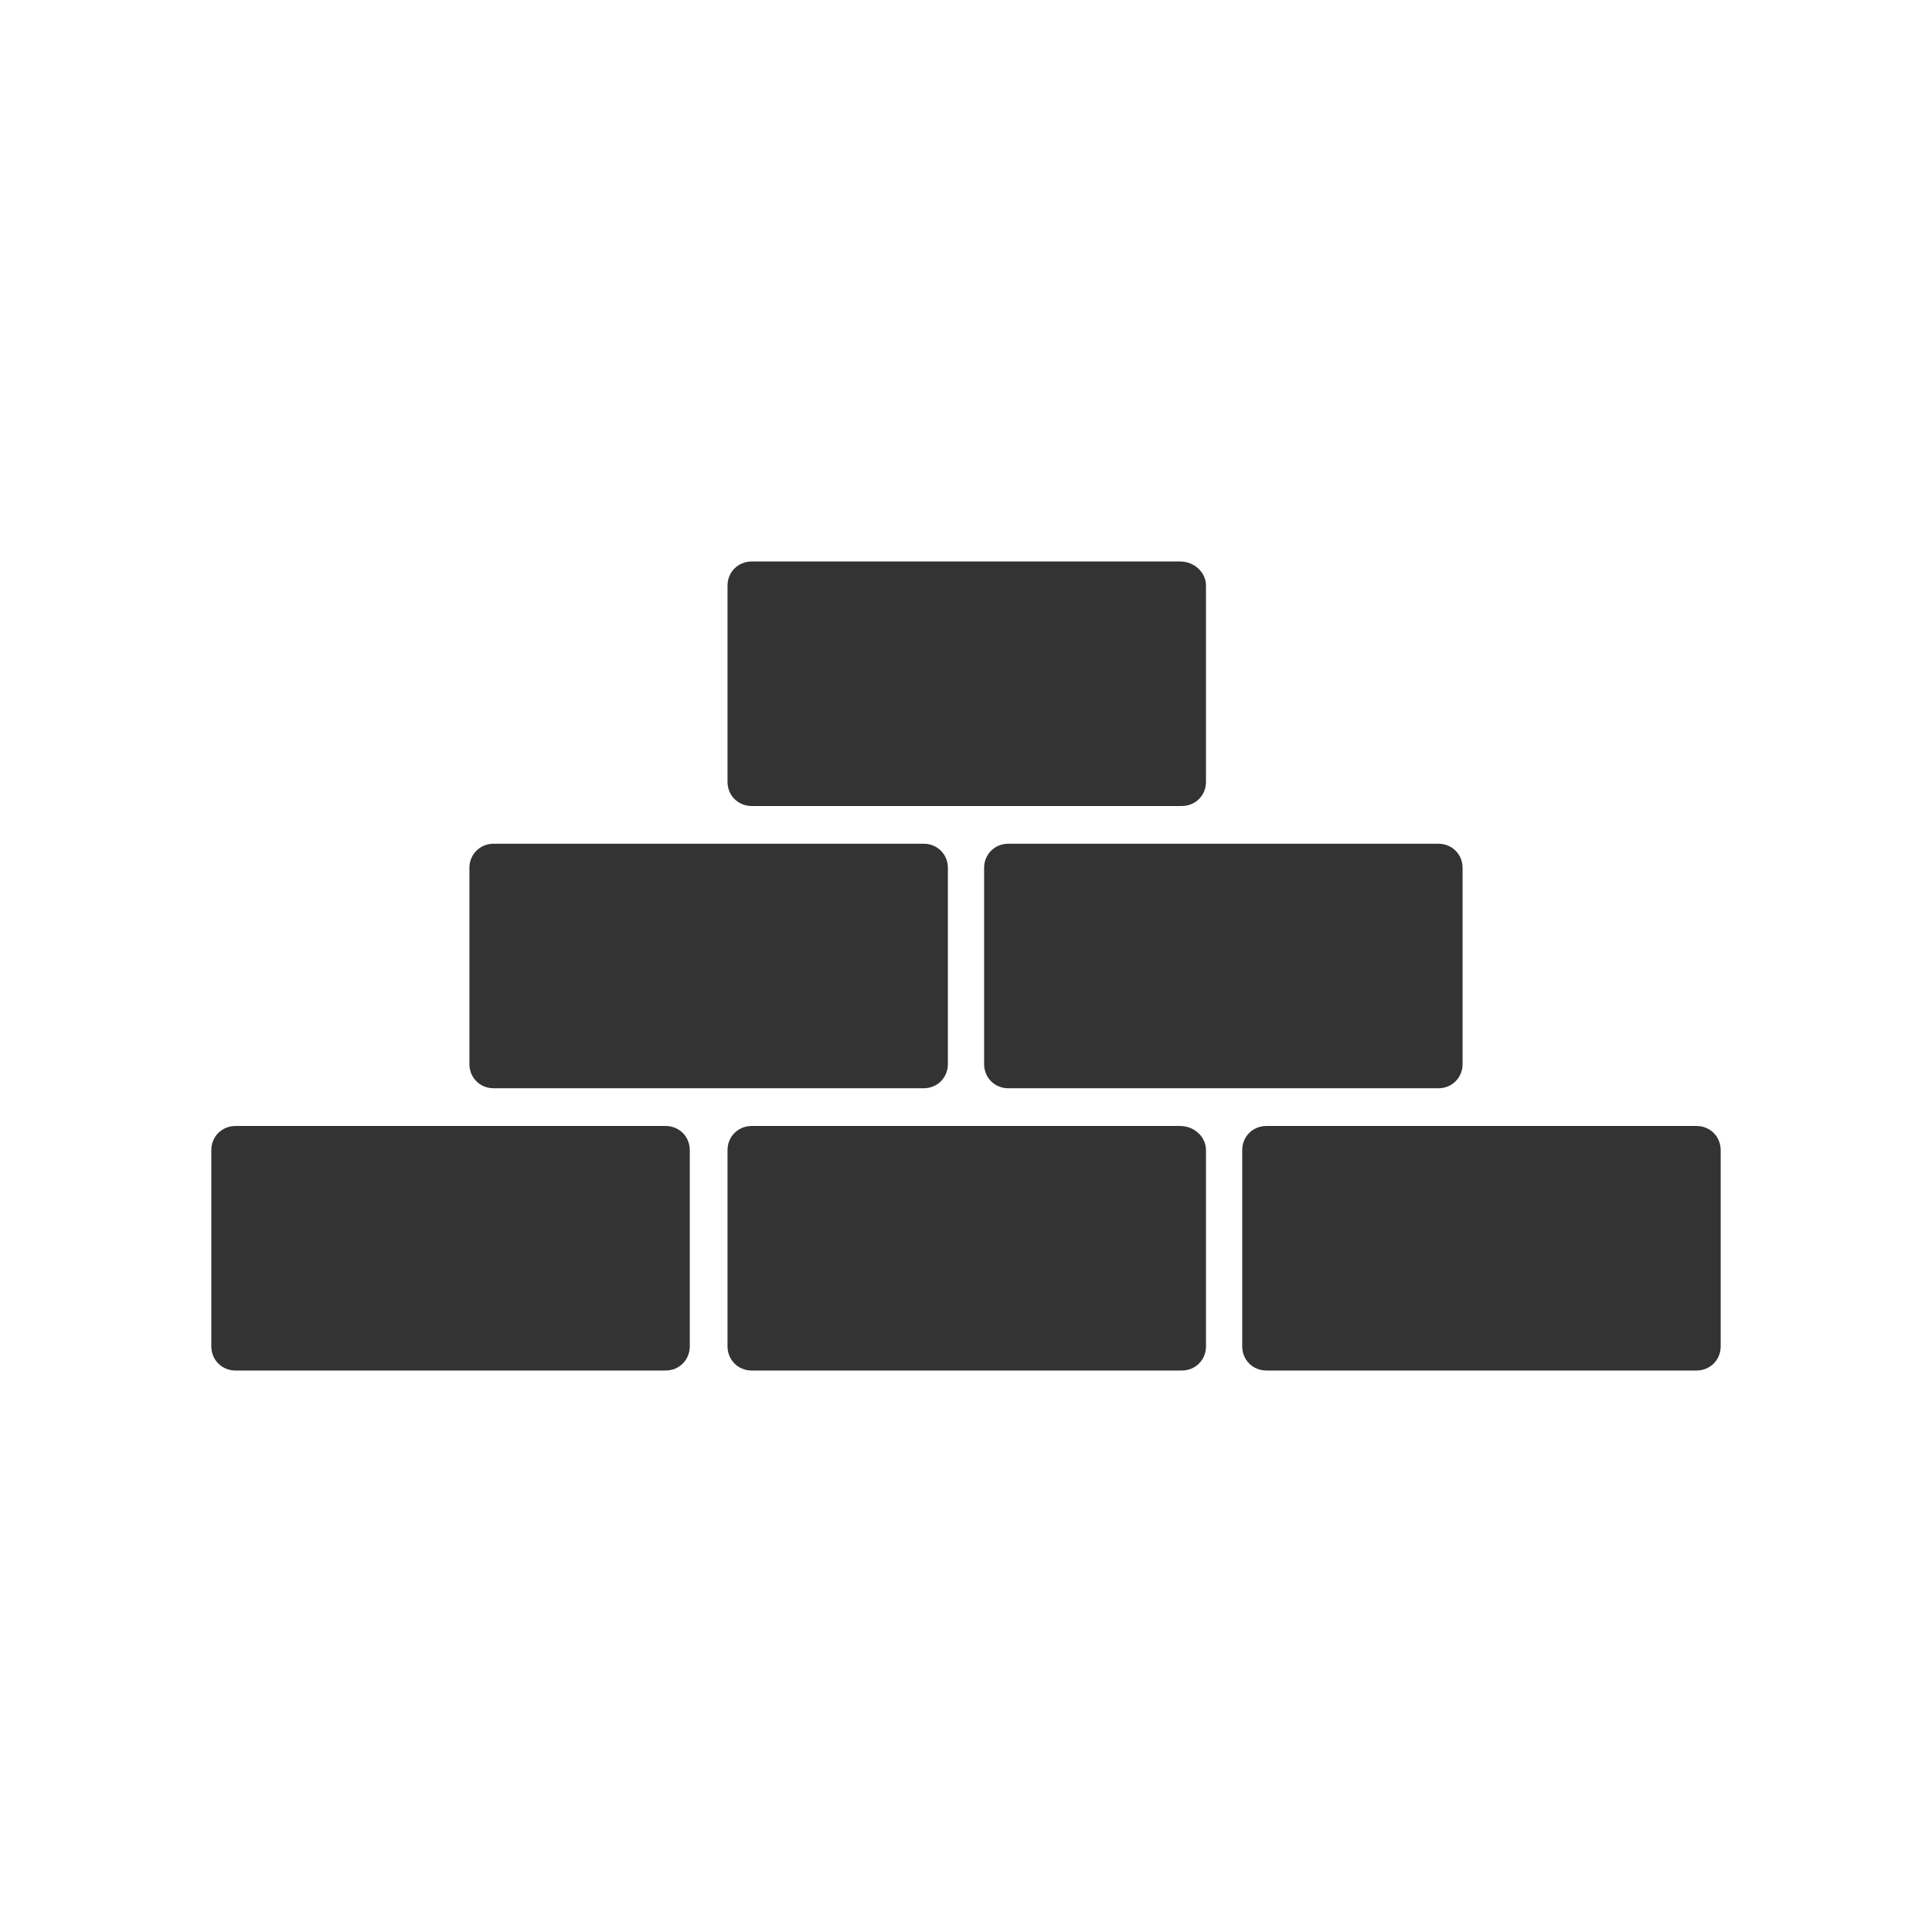
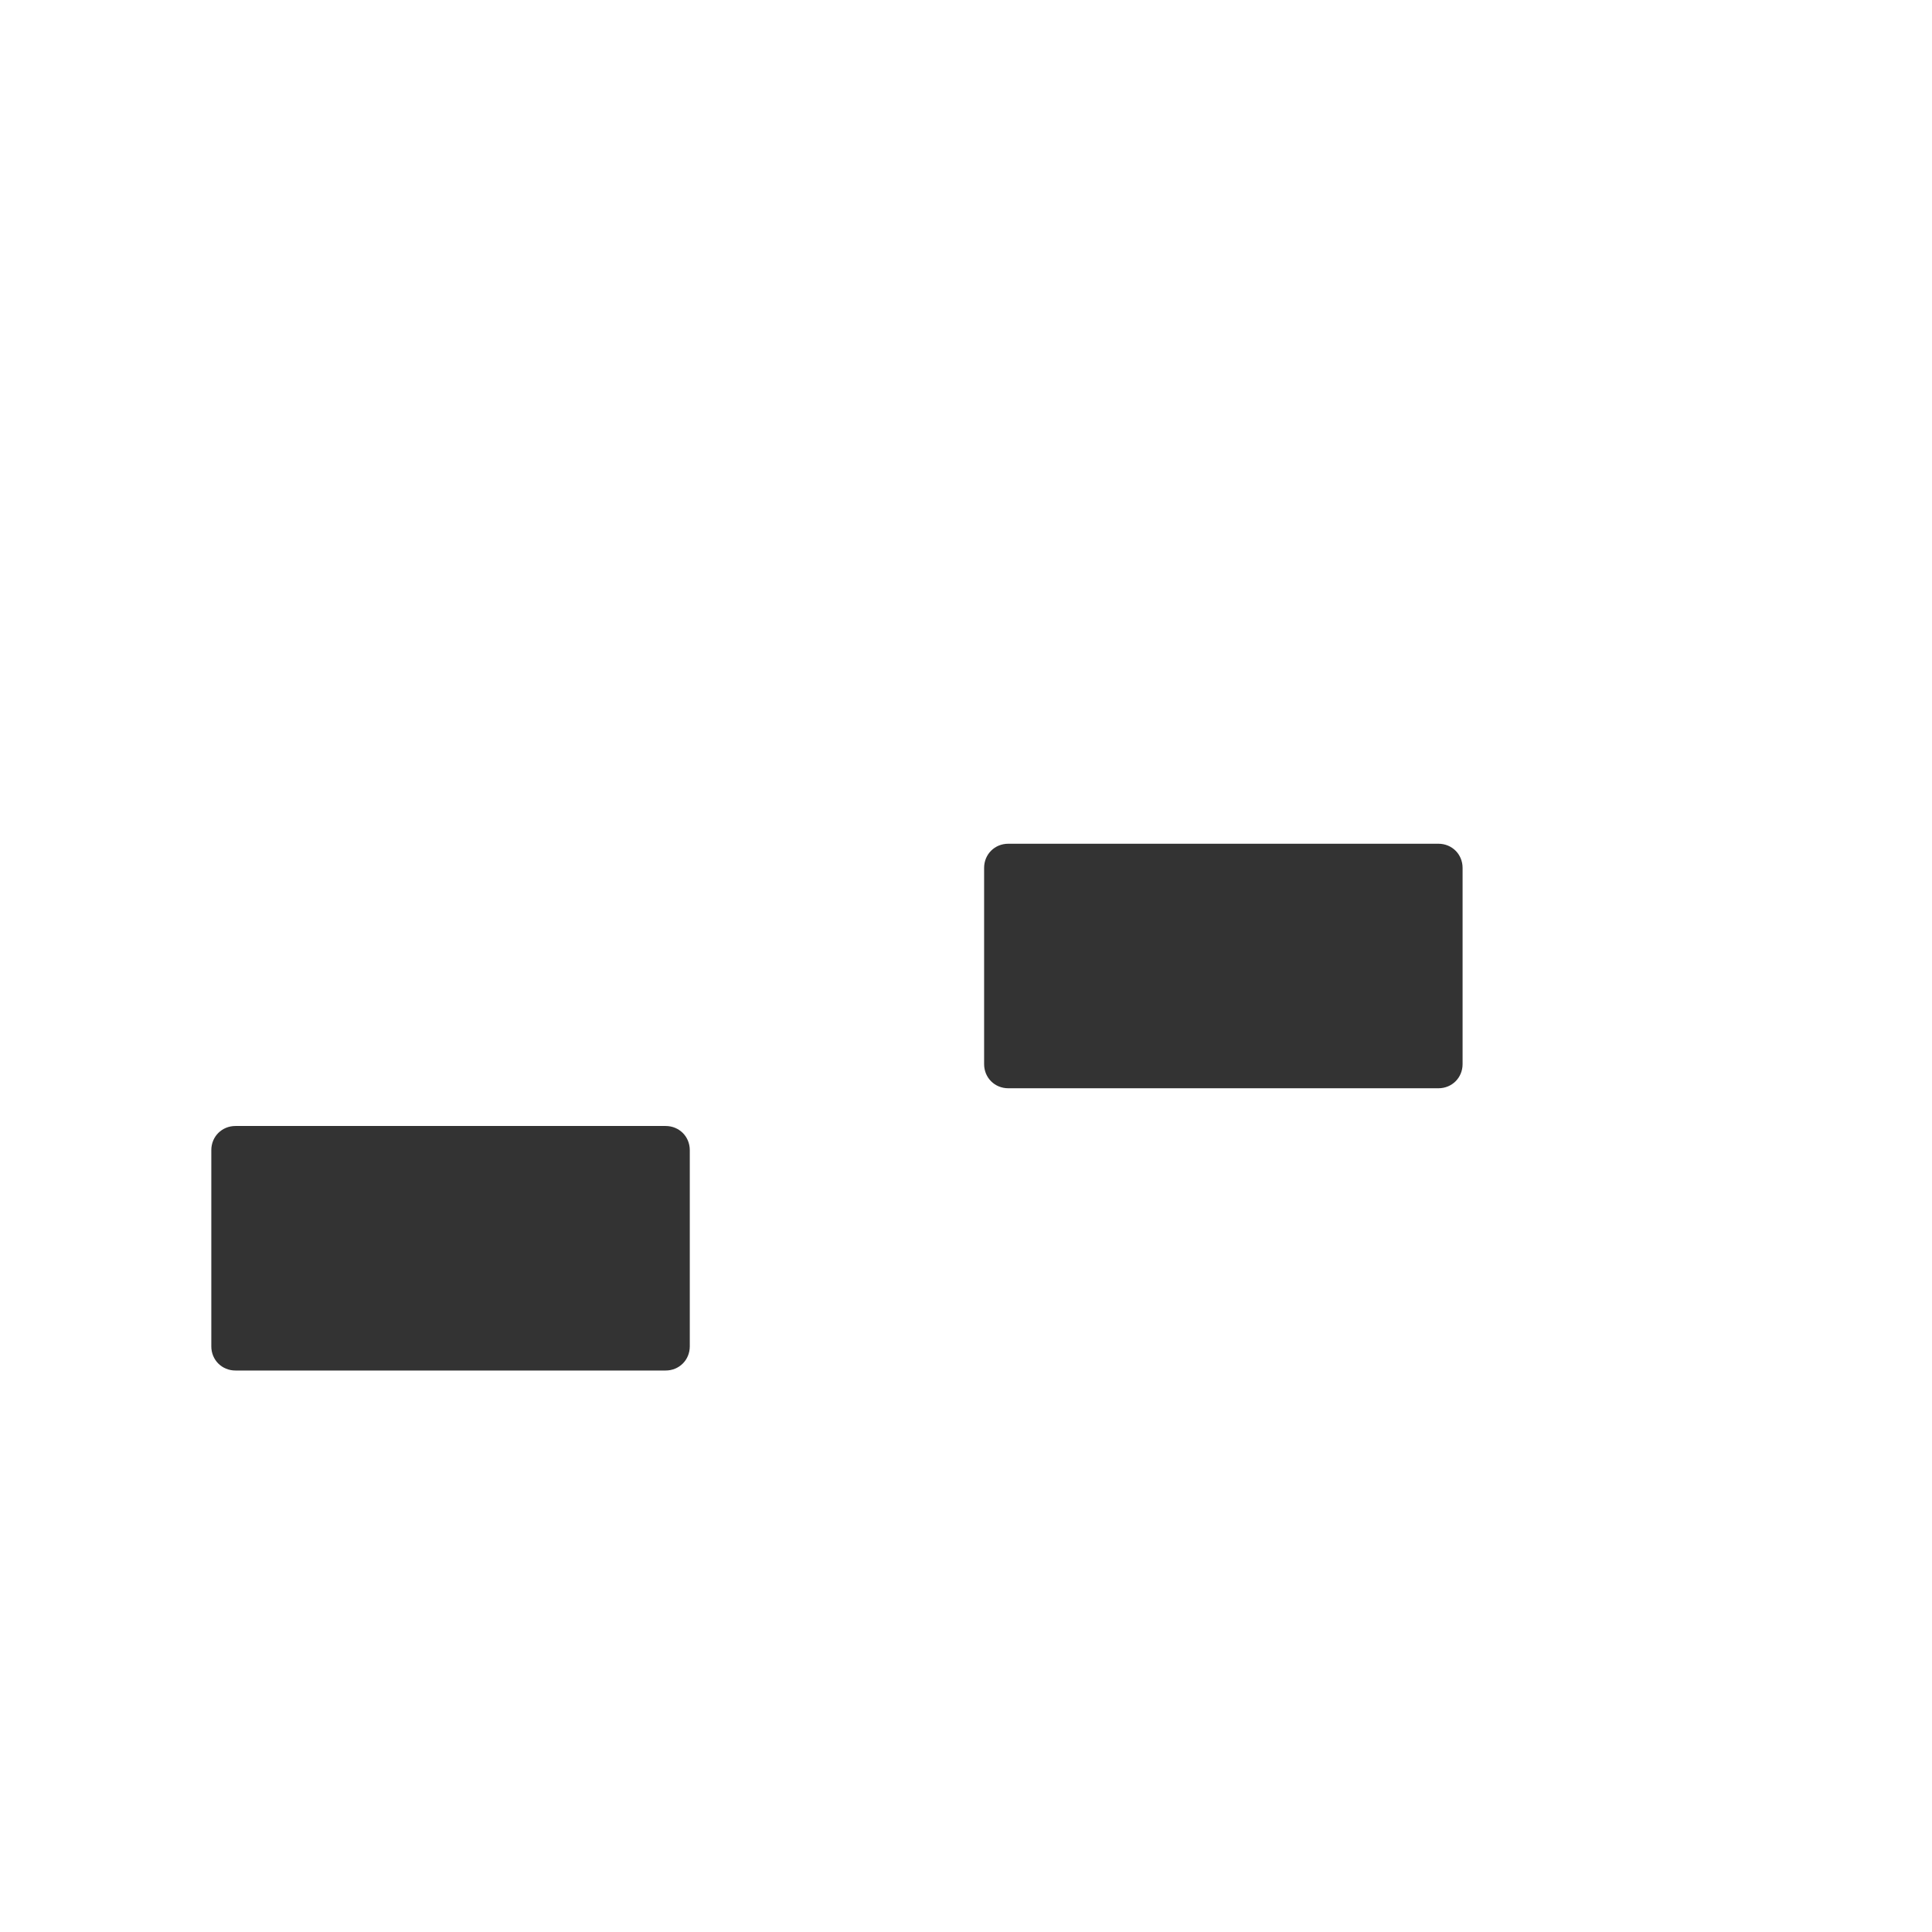
<svg xmlns="http://www.w3.org/2000/svg" version="1.1" id="Layer_1" x="0px" y="0px" viewBox="0 0 128 128" enable-background="new 0 0 128 128" xml:space="preserve">
  <g>
    <g>
      <g>
        <g>
          <path fill="#333333" d="M44.1,74.6H15.6c-0.9,0-1.6,0.7-1.6,1.6v13c0,0.9,0.7,1.6,1.6,1.6h28.5c0.9,0,1.6-0.7,1.6-1.6v-13      C45.7,75.3,45,74.6,44.1,74.6z" />
-           <path fill="#333333" d="M78.2,74.6H49.8c-0.9,0-1.6,0.7-1.6,1.6v13c0,0.9,0.7,1.6,1.6,1.6h28.5c0.9,0,1.6-0.7,1.6-1.6v-13      C79.9,75.3,79.1,74.6,78.2,74.6z" />
-           <path fill="#333333" d="M112.4,74.6H83.9c-0.9,0-1.6,0.7-1.6,1.6v13c0,0.9,0.7,1.6,1.6,1.6h28.5c0.9,0,1.6-0.7,1.6-1.6v-13      C114,75.3,113.3,74.6,112.4,74.6z" />
        </g>
      </g>
      <g>
        <g>
-           <path fill="#333333" d="M61.2,55.9H32.7c-0.9,0-1.6,0.7-1.6,1.6v13c0,0.9,0.7,1.6,1.6,1.6h28.5c0.9,0,1.6-0.7,1.6-1.6v-13      C62.8,56.6,62.1,55.9,61.2,55.9z" />
          <path fill="#333333" d="M95.3,55.9H66.8c-0.9,0-1.6,0.7-1.6,1.6v13c0,0.9,0.7,1.6,1.6,1.6h28.5c0.9,0,1.6-0.7,1.6-1.6v-13      C96.9,56.6,96.2,55.9,95.3,55.9z" />
        </g>
      </g>
      <g>
        <g>
-           <path fill="#333333" d="M78.2,37.2H49.8c-0.9,0-1.6,0.7-1.6,1.6v13c0,0.9,0.7,1.6,1.6,1.6h28.5c0.9,0,1.6-0.7,1.6-1.6v-13      C79.9,37.9,79.1,37.2,78.2,37.2z" />
-         </g>
+           </g>
      </g>
    </g>
  </g>
</svg>